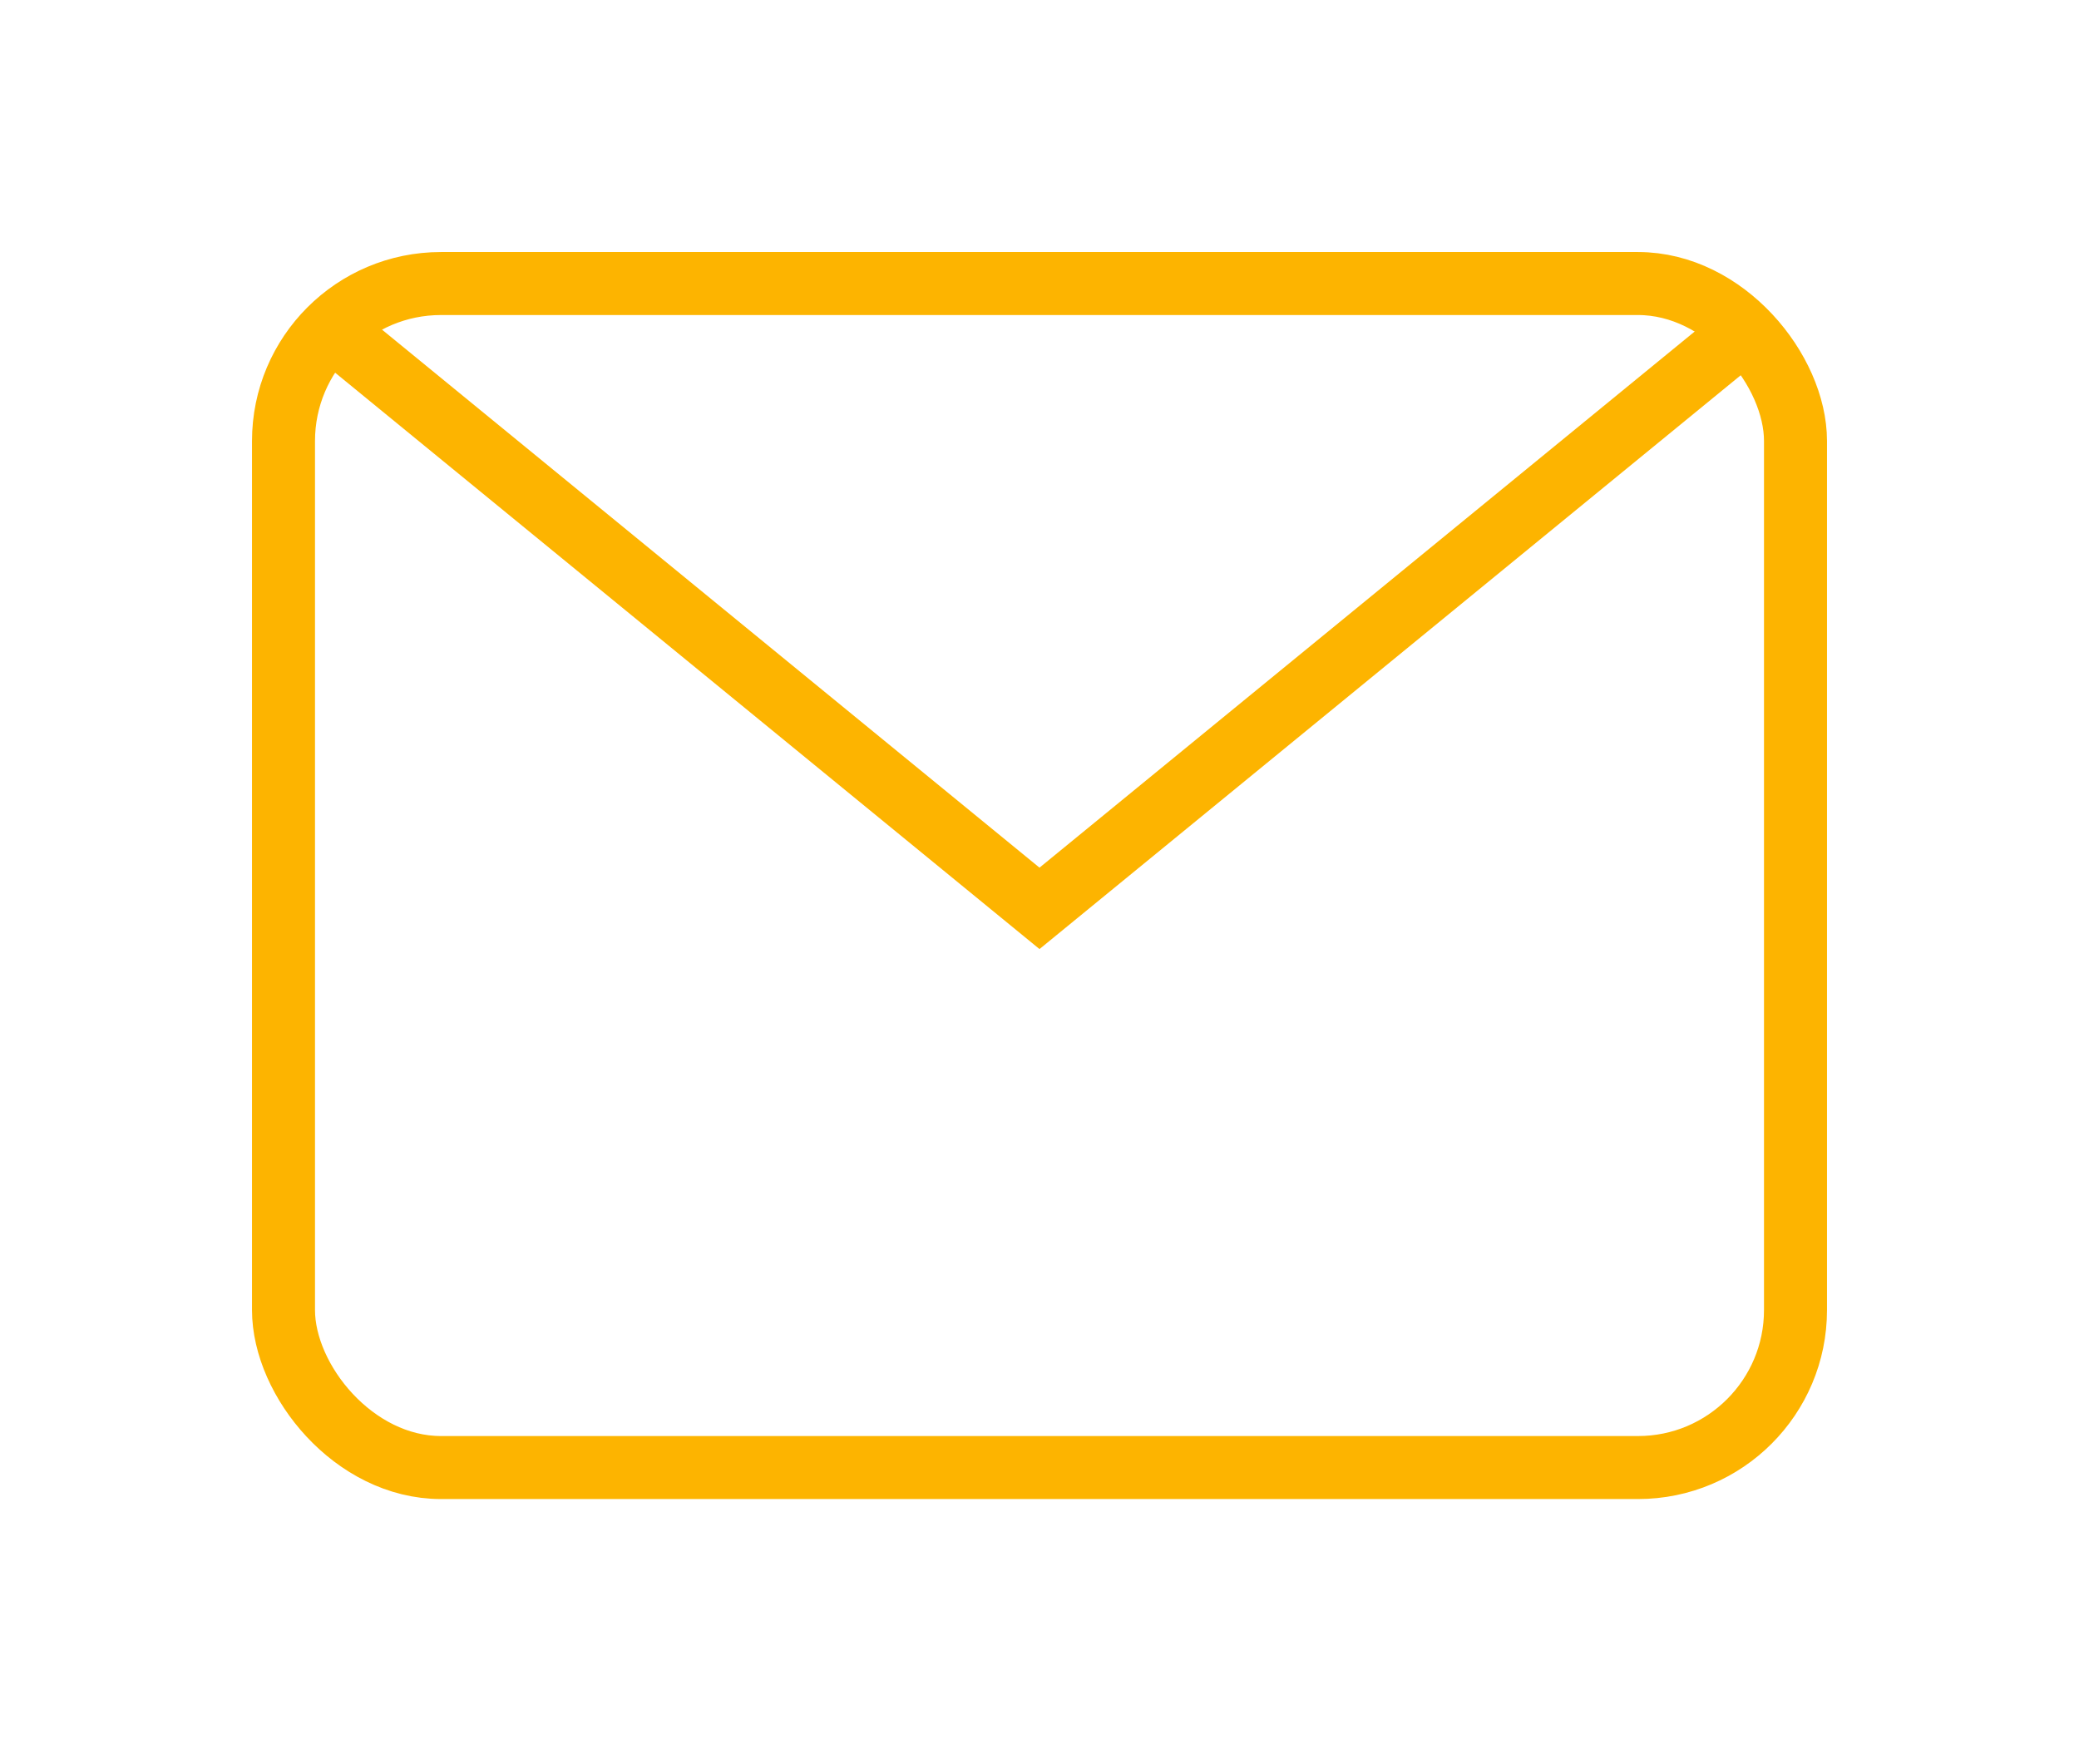
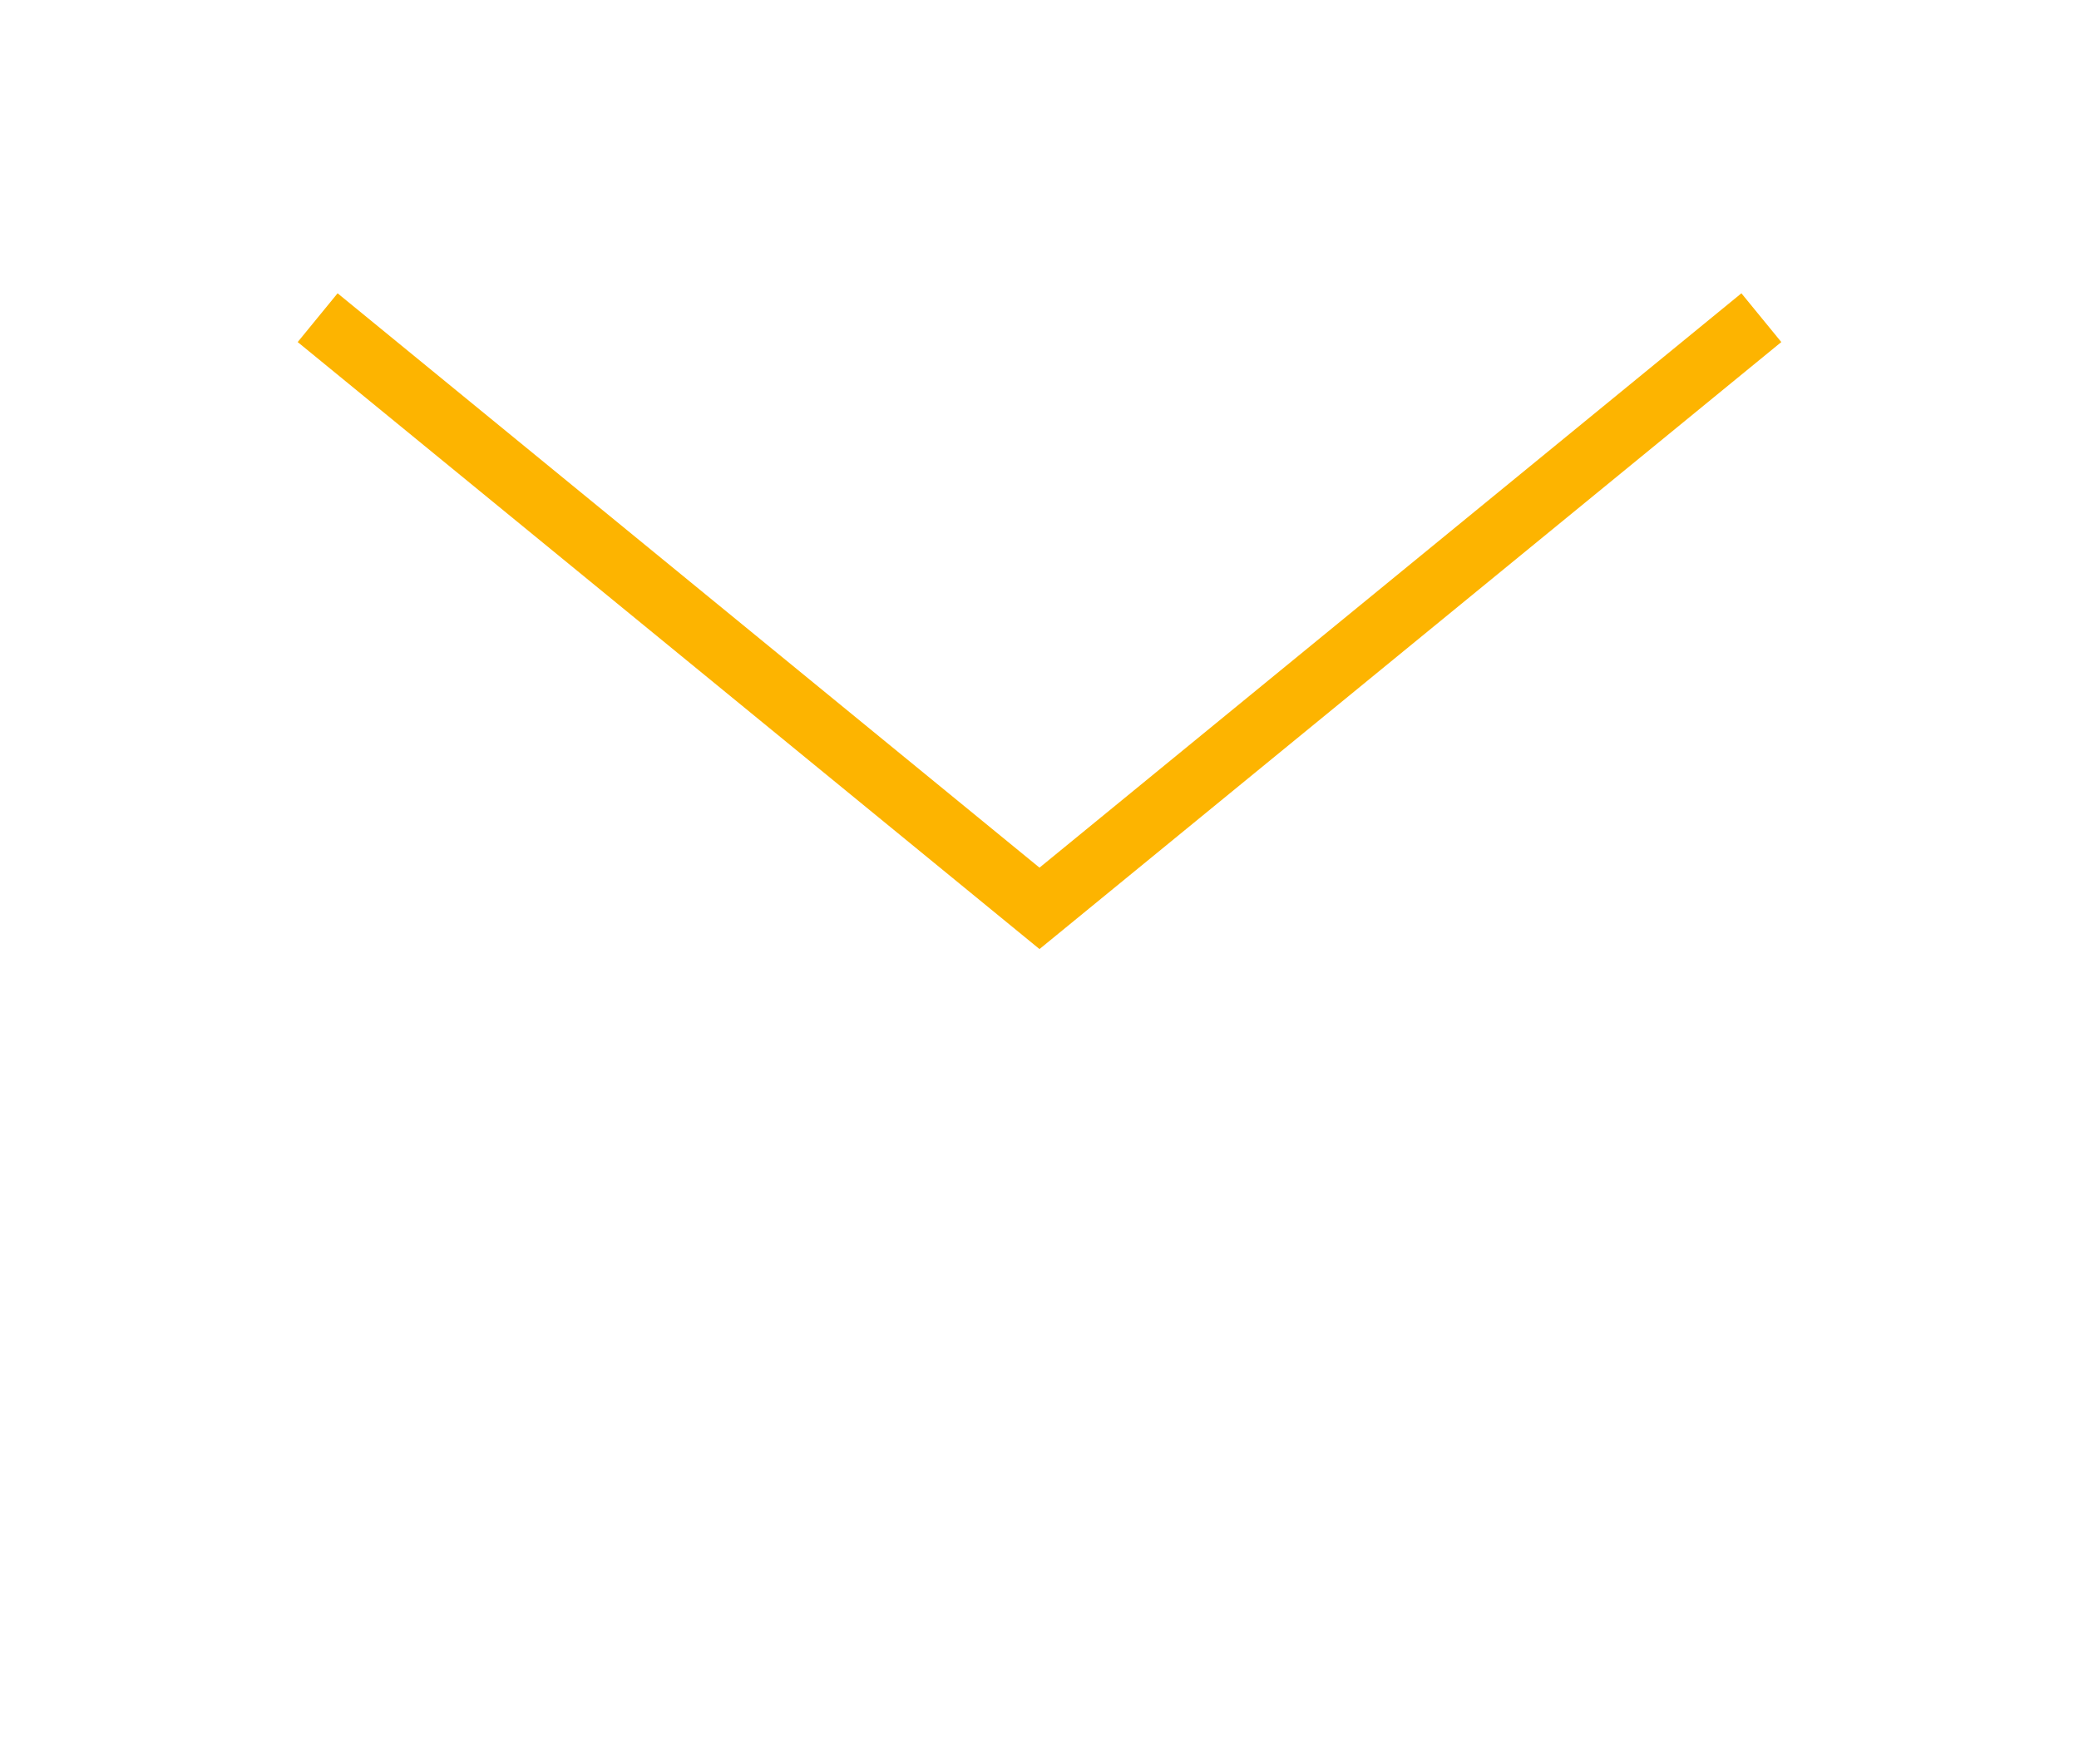
<svg xmlns="http://www.w3.org/2000/svg" width="33" height="28" viewBox="0 0 33 28" fill="none">
  <g filter="url(#filter0_d_56_4552)">
-     <rect x="4.5" y="0.5" width="24" height="18.792" rx="2.5" stroke="#FDB400" />
    <path d="M5.042 1.042L16.5 10.417L27.958 1.042" stroke="#FDB400" />
  </g>
  <defs>
    <filter id="filter0_d_56_4552" x="0" y="0" width="33" height="27.792" color-interpolation-filters="sRGB">
      <feFlood flood-opacity="0" result="BackgroundImageFix" />
      <feColorMatrix in="SourceAlpha" type="matrix" values="0 0 0 0 0 0 0 0 0 0 0 0 0 0 0 0 0 0 127 0" result="hardAlpha" />
      <feOffset dy="4" />
      <feGaussianBlur stdDeviation="2" />
      <feComposite in2="hardAlpha" operator="out" />
      <feColorMatrix type="matrix" values="0 0 0 0 0 0 0 0 0 0 0 0 0 0 0 0 0 0 0.25 0" />
      <feBlend mode="normal" in2="BackgroundImageFix" result="effect1_dropShadow_56_4552" />
      <feBlend mode="normal" in="SourceGraphic" in2="effect1_dropShadow_56_4552" result="shape" />
    </filter>
  </defs>
</svg>